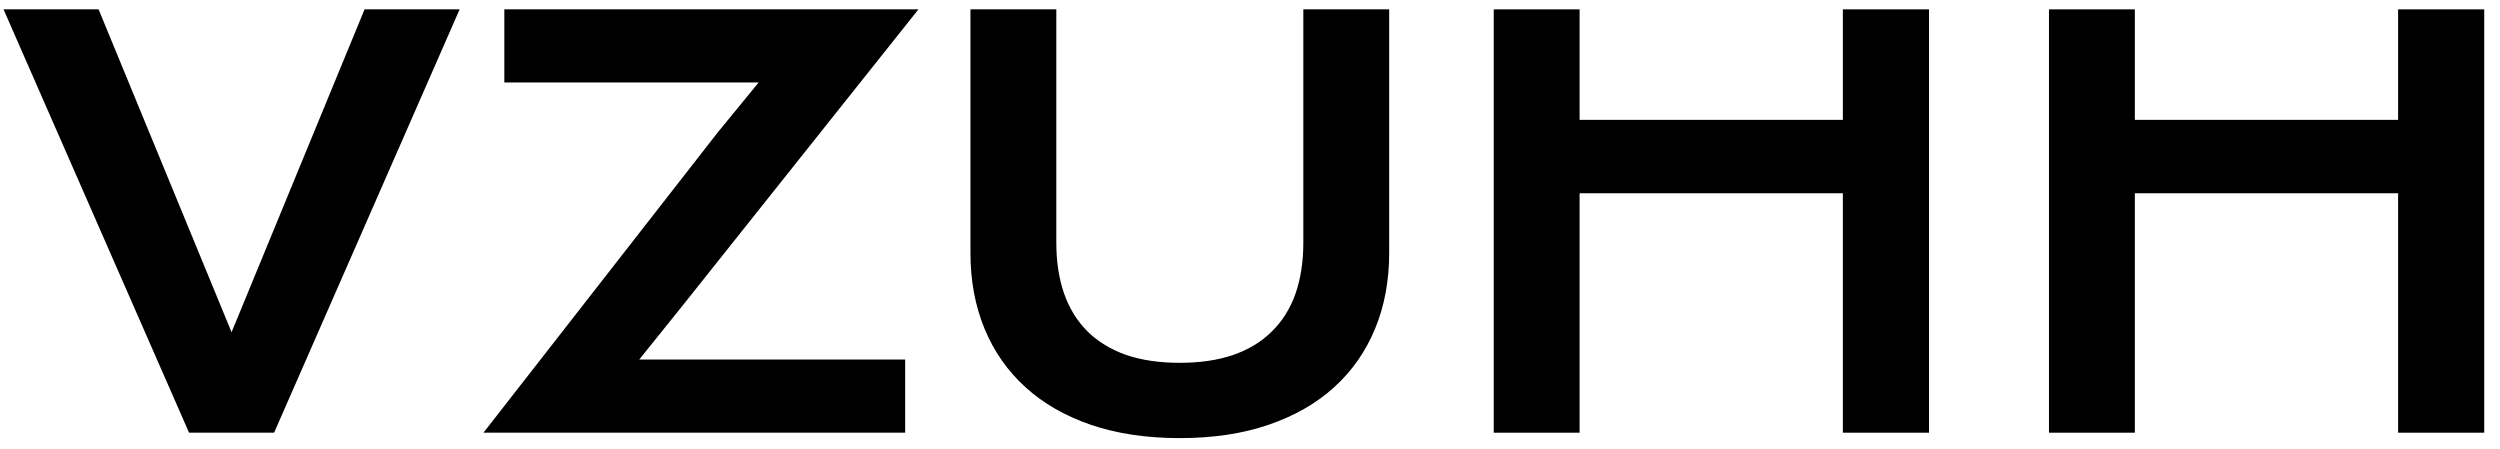
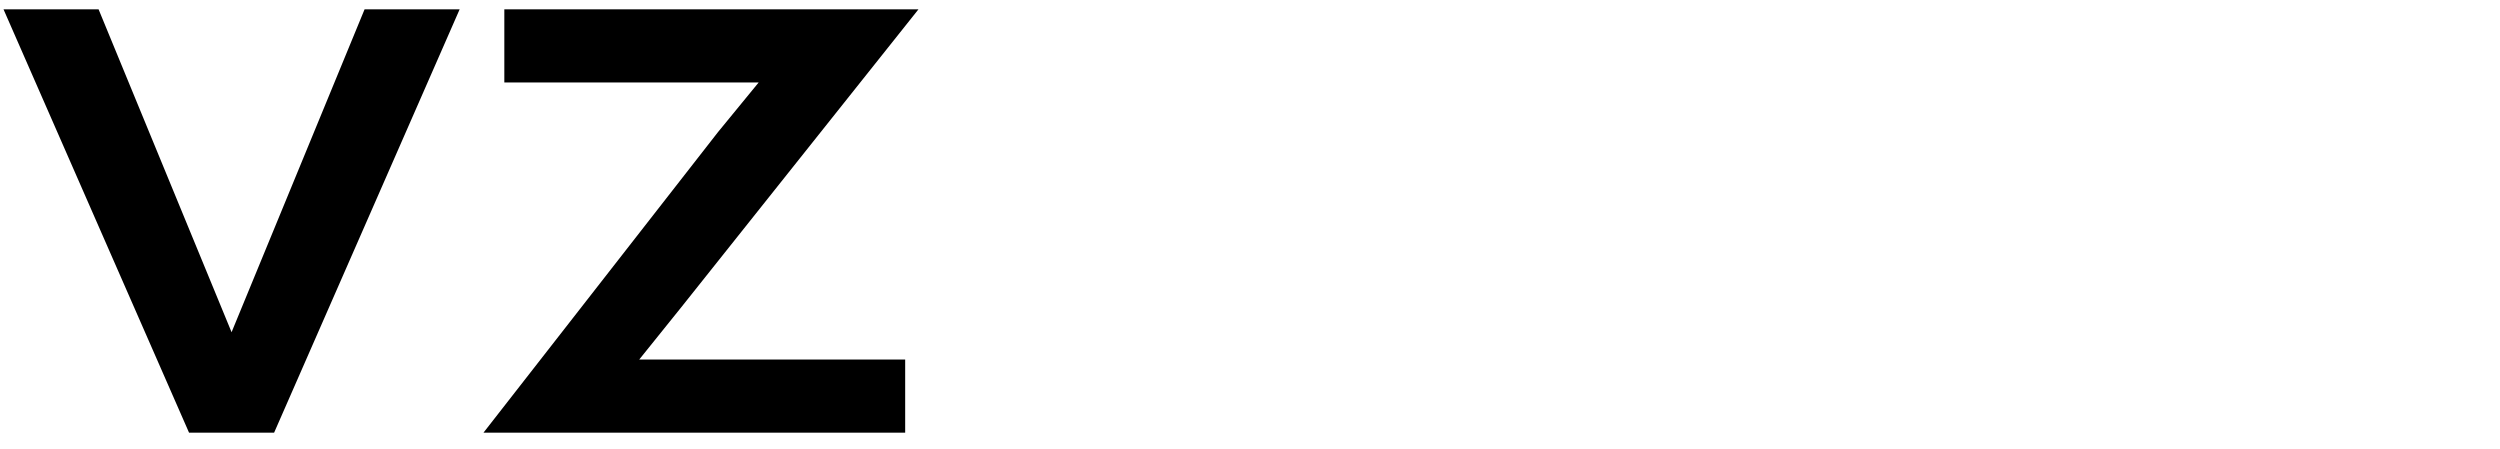
<svg xmlns="http://www.w3.org/2000/svg" width="156" height="28" viewBox="0 0 156 28" fill="none">
  <path d="M0.22 0.584H6.152L14.45 20.73L22.749 0.584H28.681L17.104 27H11.797L0.22 0.584Z" fill="black" />
  <path d="M44.805 8.24L47.34 5.147H31.47V0.584H57.311L42.523 19.158L39.886 22.437H56.483V27H30.168L44.805 8.24Z" fill="black" />
-   <path d="M60.556 0.584H65.914V15.136C65.914 16.33 66.077 17.395 66.404 18.33C66.731 19.254 67.215 20.037 67.858 20.679C68.511 21.321 69.317 21.811 70.275 22.149C71.232 22.476 72.348 22.64 73.621 22.64C74.883 22.64 75.993 22.476 76.95 22.149C77.919 21.811 78.725 21.321 79.367 20.679C80.021 20.037 80.511 19.254 80.838 18.33C81.164 17.395 81.328 16.33 81.328 15.136V0.584H86.685V15.778C86.685 17.513 86.392 19.09 85.806 20.51C85.221 21.93 84.37 23.147 83.254 24.161C82.139 25.175 80.77 25.958 79.147 26.51C77.536 27.062 75.694 27.338 73.621 27.338C71.548 27.338 69.7 27.062 68.077 26.51C66.466 25.958 65.103 25.175 63.987 24.161C62.872 23.147 62.021 21.93 61.435 20.51C60.849 19.09 60.556 17.513 60.556 15.778V0.584Z" fill="black" />
-   <path d="M93.209 0.584H98.567V7.479H114.995V0.584H120.369V27H114.995V12.059H98.567V27H93.209V0.584Z" fill="black" />
-   <path d="M127.856 0.584H133.214V7.479H149.642V0.584H155.016V27H149.642V12.059H133.214V27H127.856V0.584Z" fill="black" />
</svg>